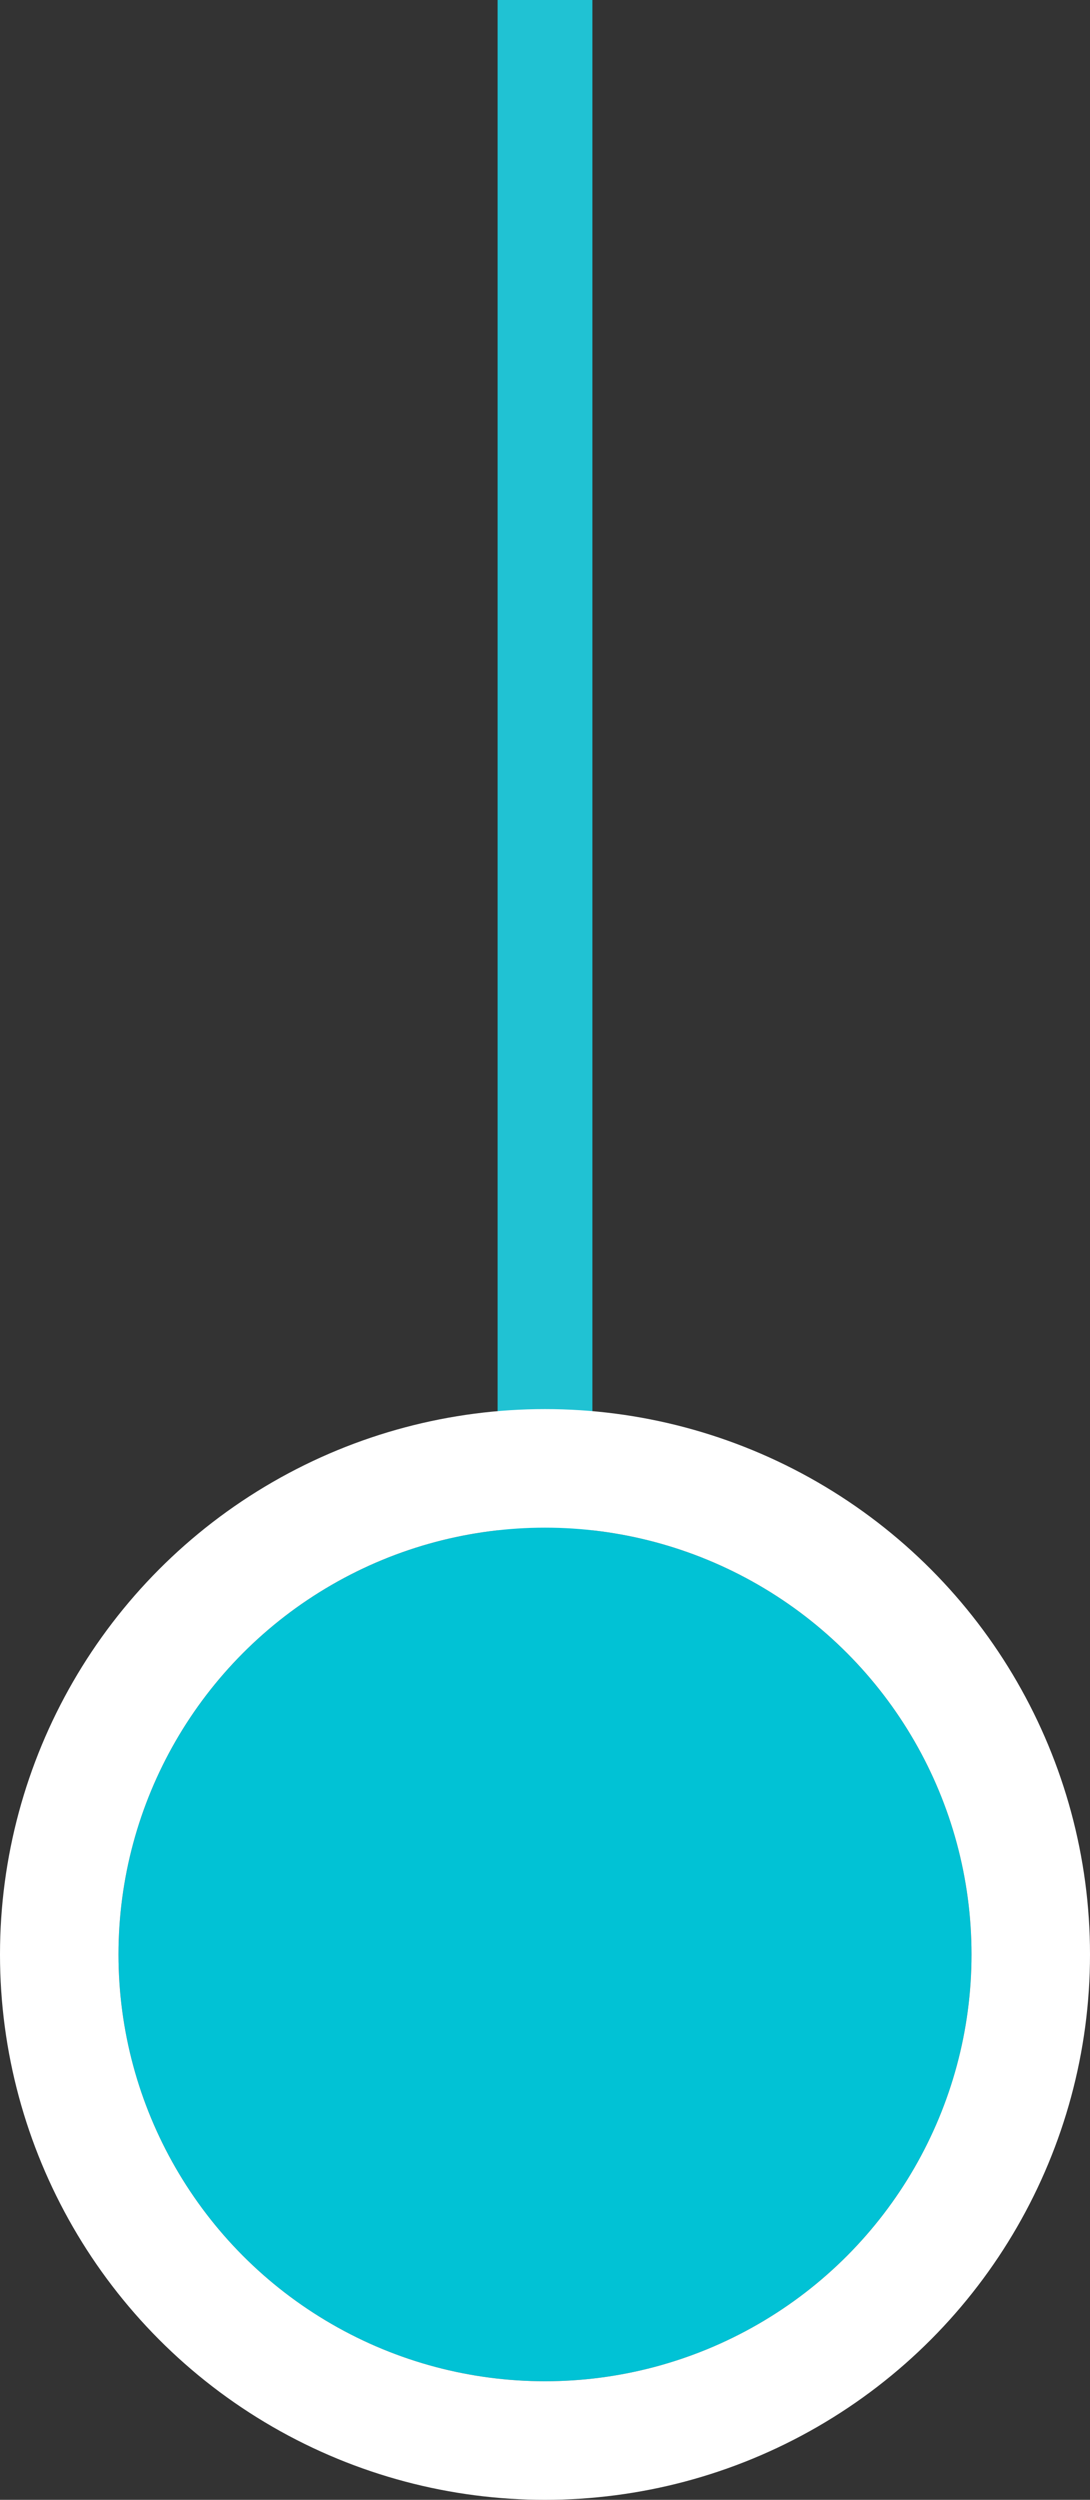
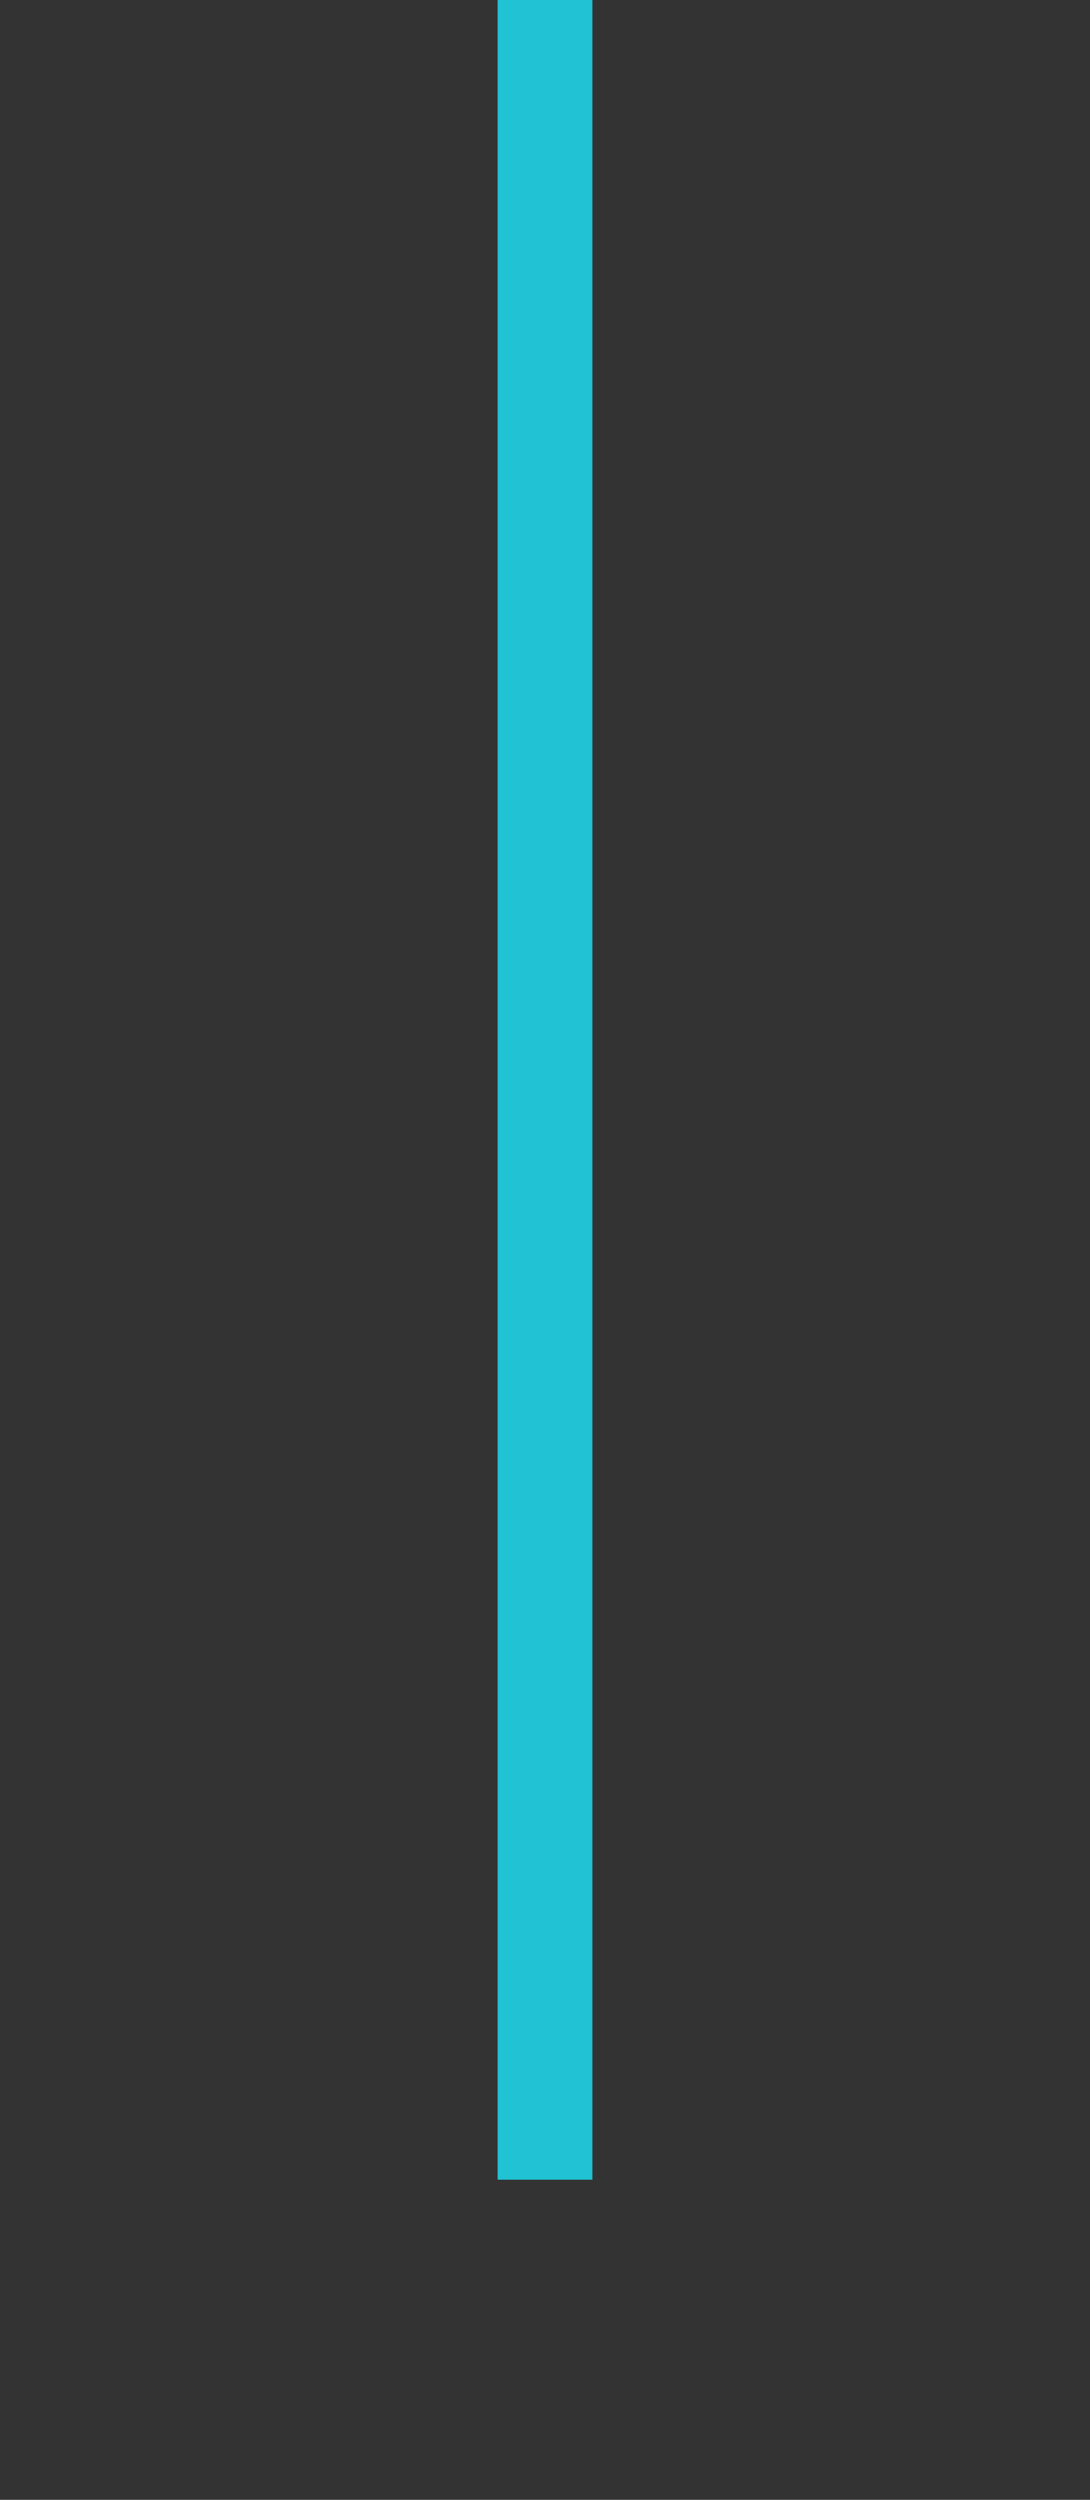
<svg xmlns="http://www.w3.org/2000/svg" width="46" height="105.425" viewBox="0 0 46 105.425">
  <rect x="0" y="0" width="46" height="105.425" fill="#333333" stroke="none" />
  <g id="Center_Point_Toward_Form" data-name="Center Point Toward Form" transform="translate(-677 -7299.714)">
    <line id="Line_119" data-name="Line 119" y2="91.924" transform="translate(700 7299.714)" fill="none" stroke="#20c2d3" stroke-width="4" />
    <g id="Ellipse_43" data-name="Ellipse 43" transform="translate(682 7364.139)" fill="#01c2d5" stroke="#fff" stroke-width="5">
-       <circle cx="18" cy="18" r="18" stroke="none" />
-       <circle cx="18" cy="18" r="20.5" fill="none" />
-     </g>
+       </g>
  </g>
</svg>